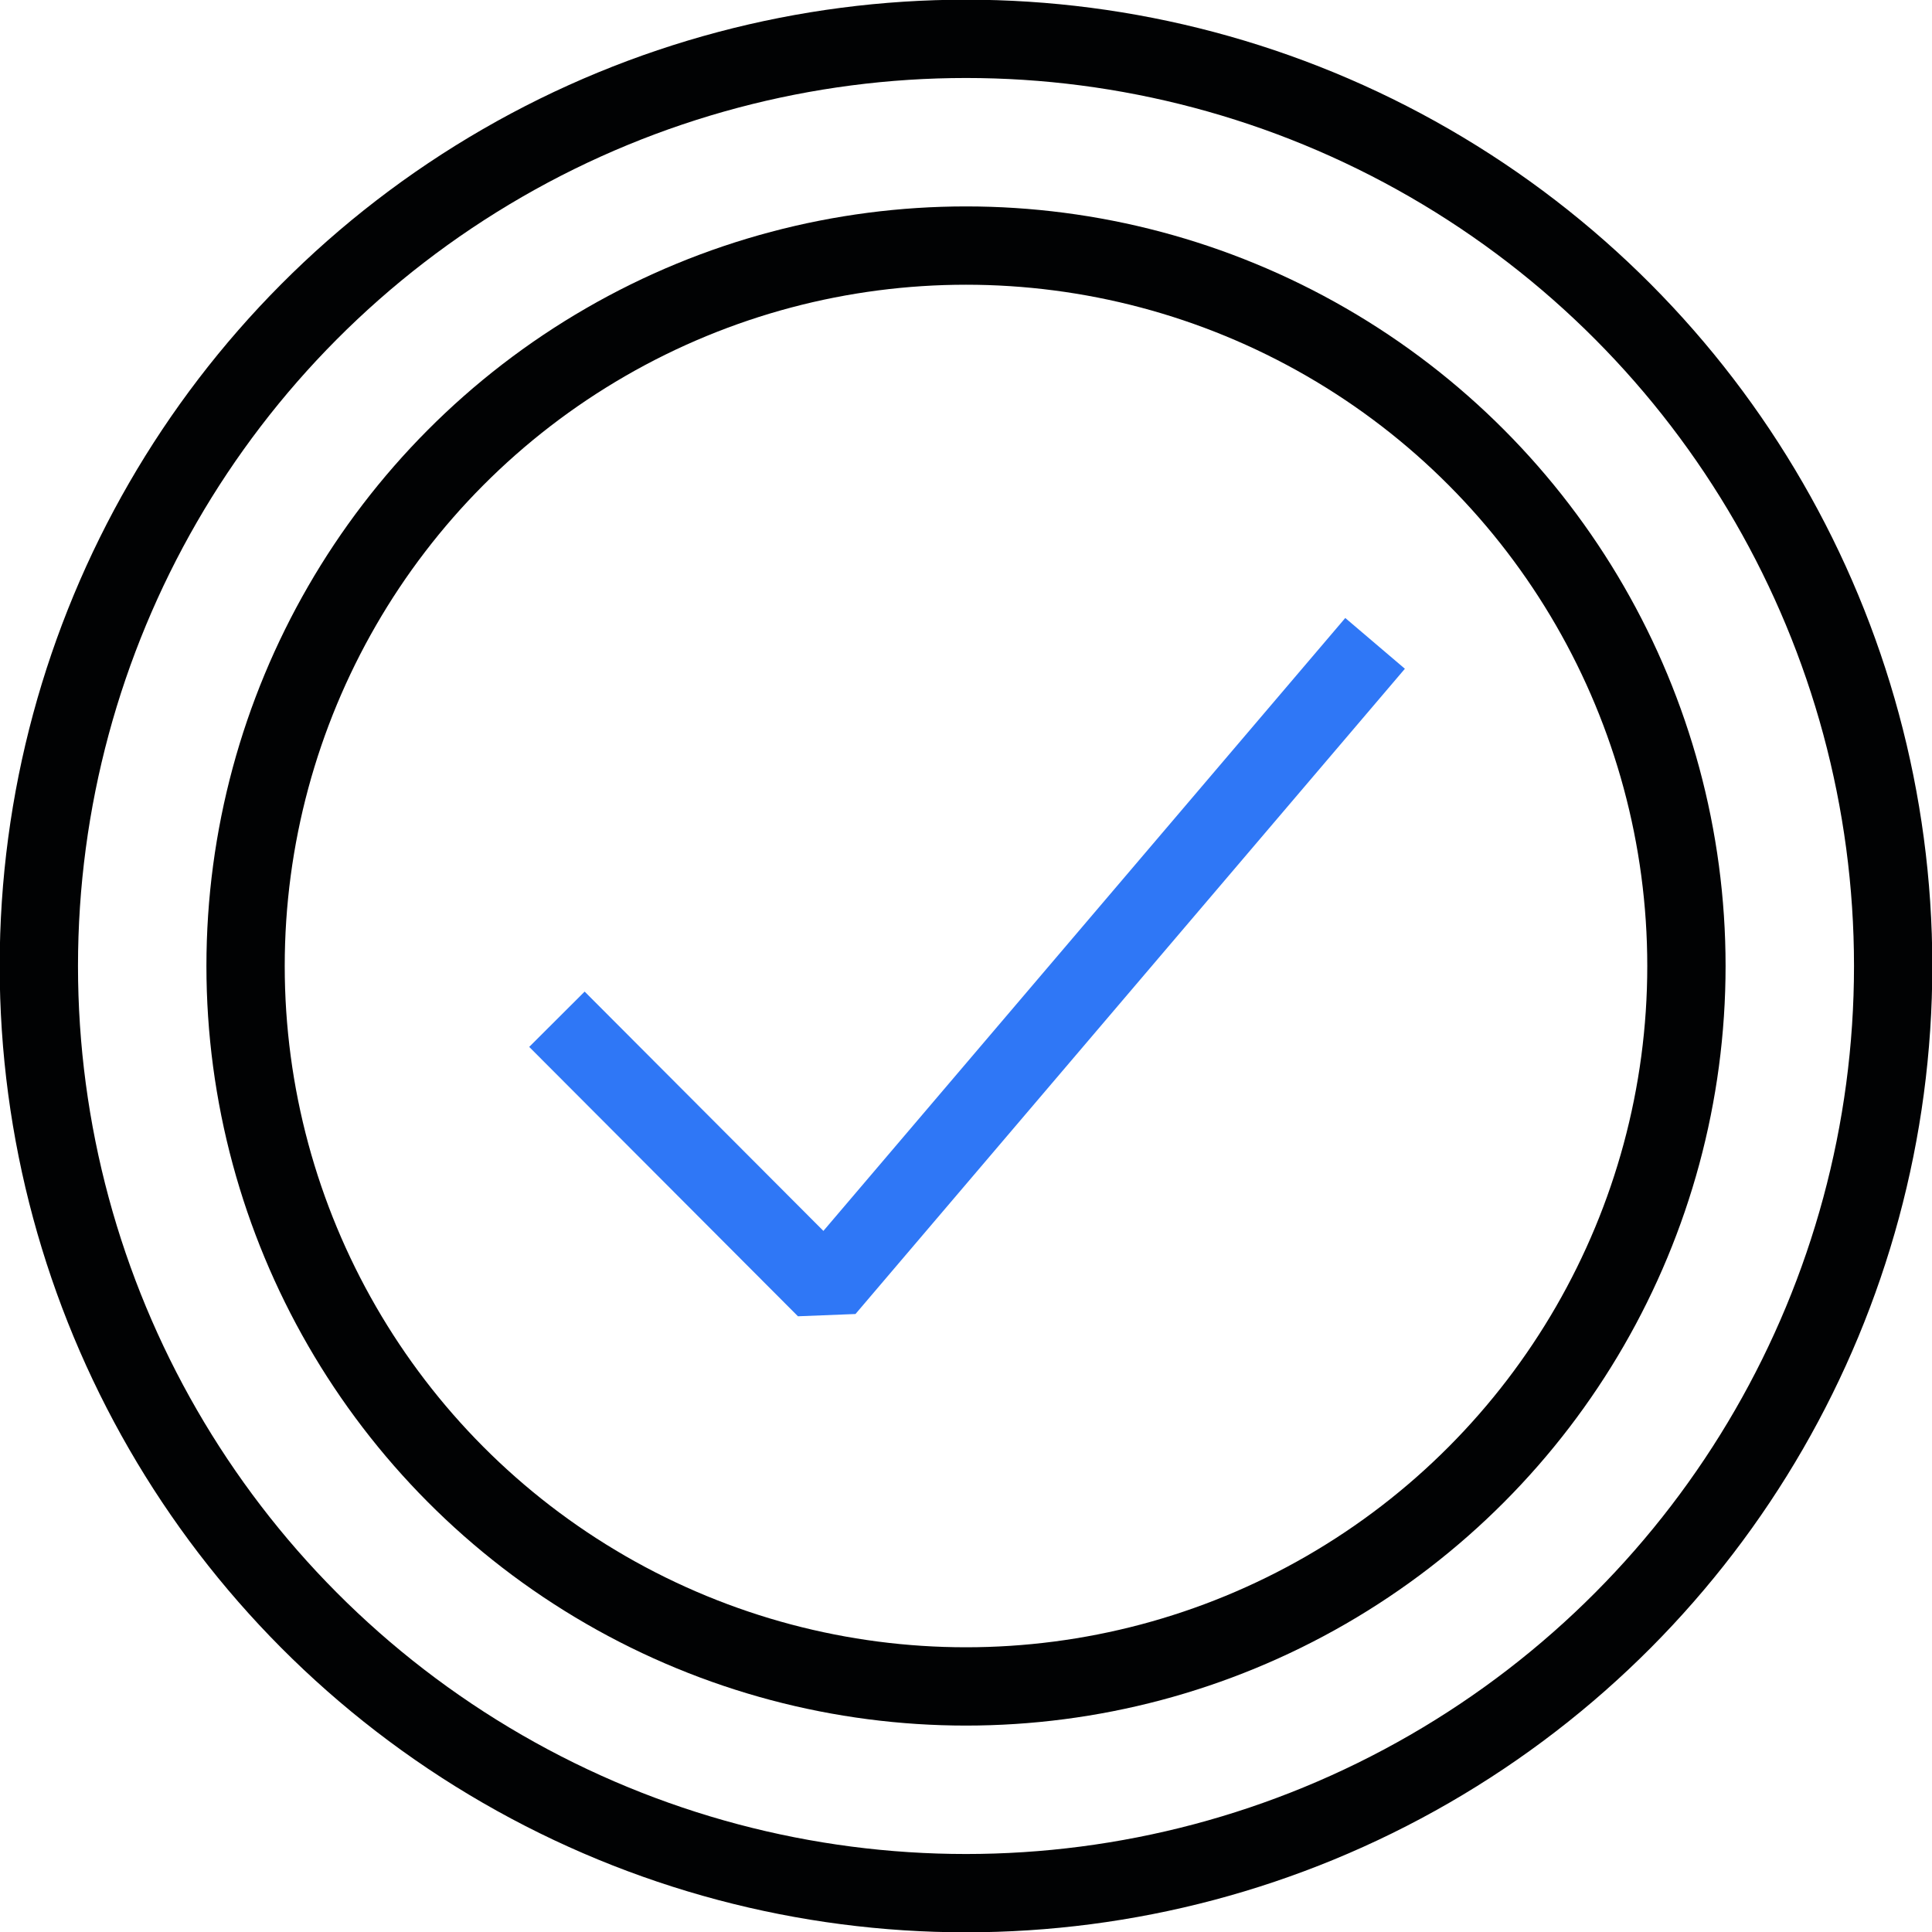
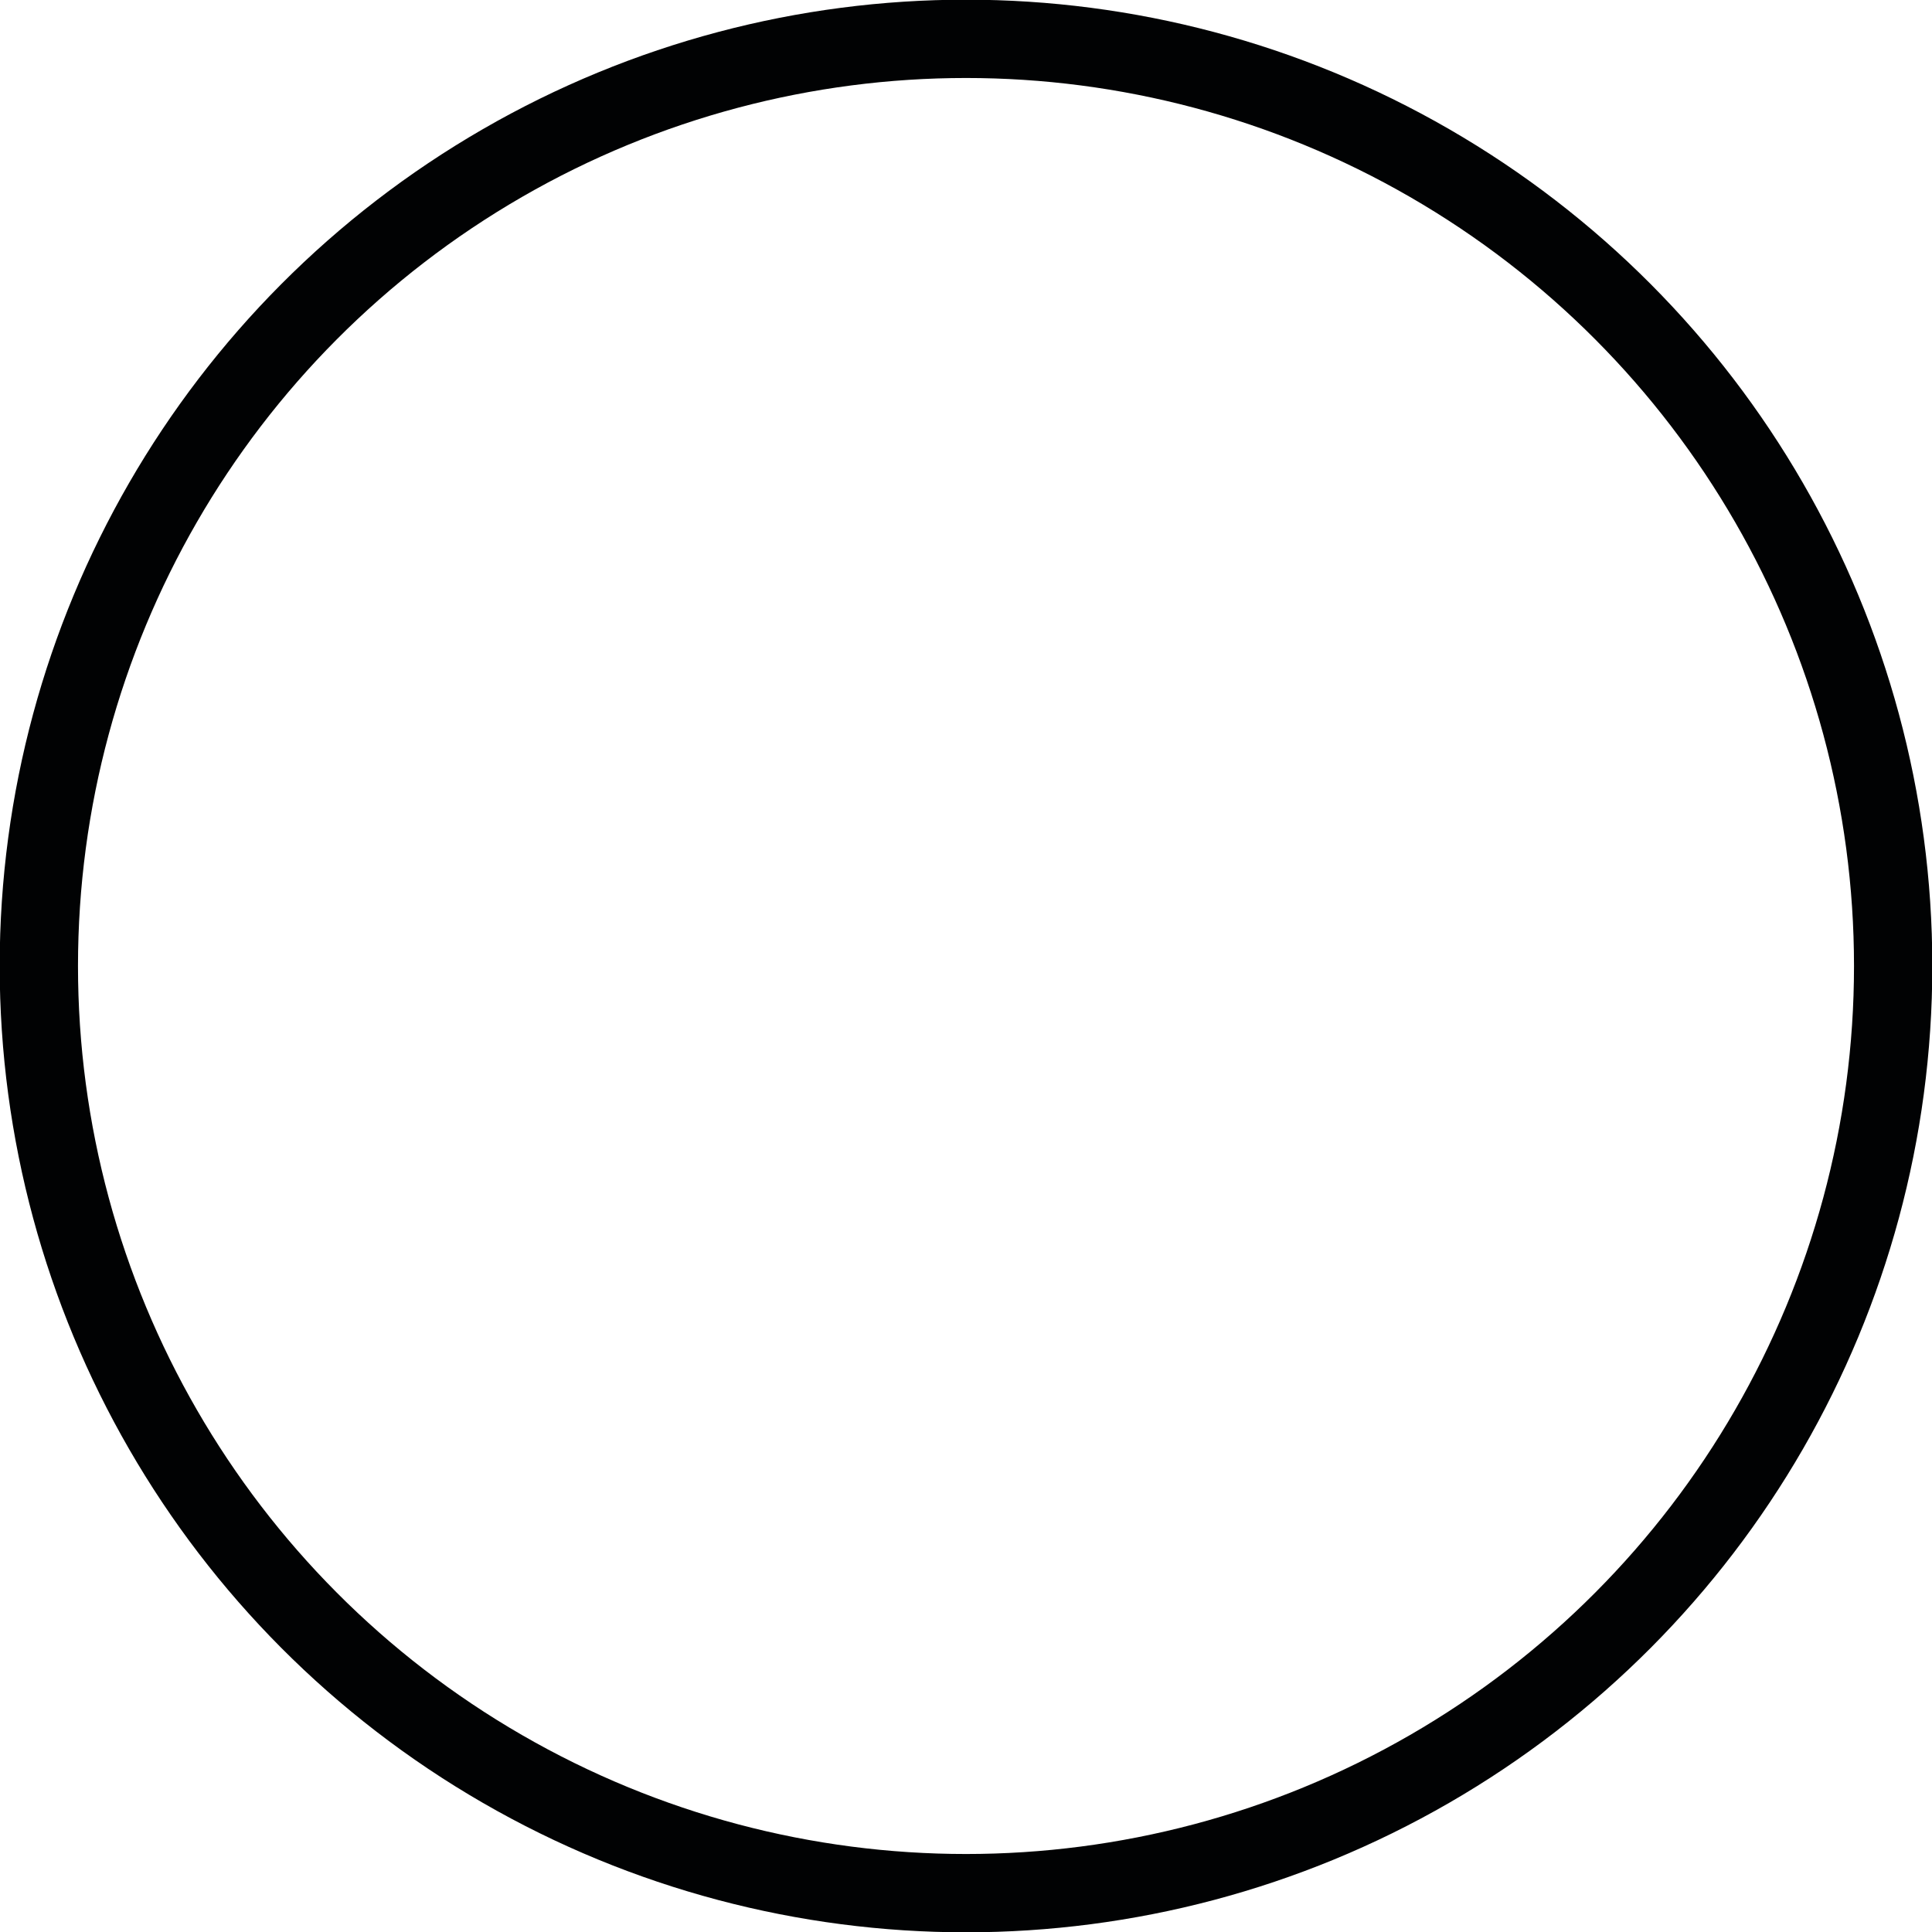
<svg xmlns="http://www.w3.org/2000/svg" id="Layer_2" viewBox="0 0 30.84 30.84">
  <defs>
    <style>.cls-1{stroke:#2f77f6;}.cls-1,.cls-2{fill:none;stroke-linejoin:bevel;stroke-width:1.25px;}.cls-2{stroke:#010203;}</style>
  </defs>
  <g id="Icons">
    <circle class="cls-2" cx="15.42" cy="15.42" r="14.8" />
-     <polyline class="cls-1" points="8.89 16.27 13.18 20.57 21.95 10.27" />
-     <circle class="cls-2" cx="15.42" cy="15.42" r="11.5" />
  </g>
</svg>